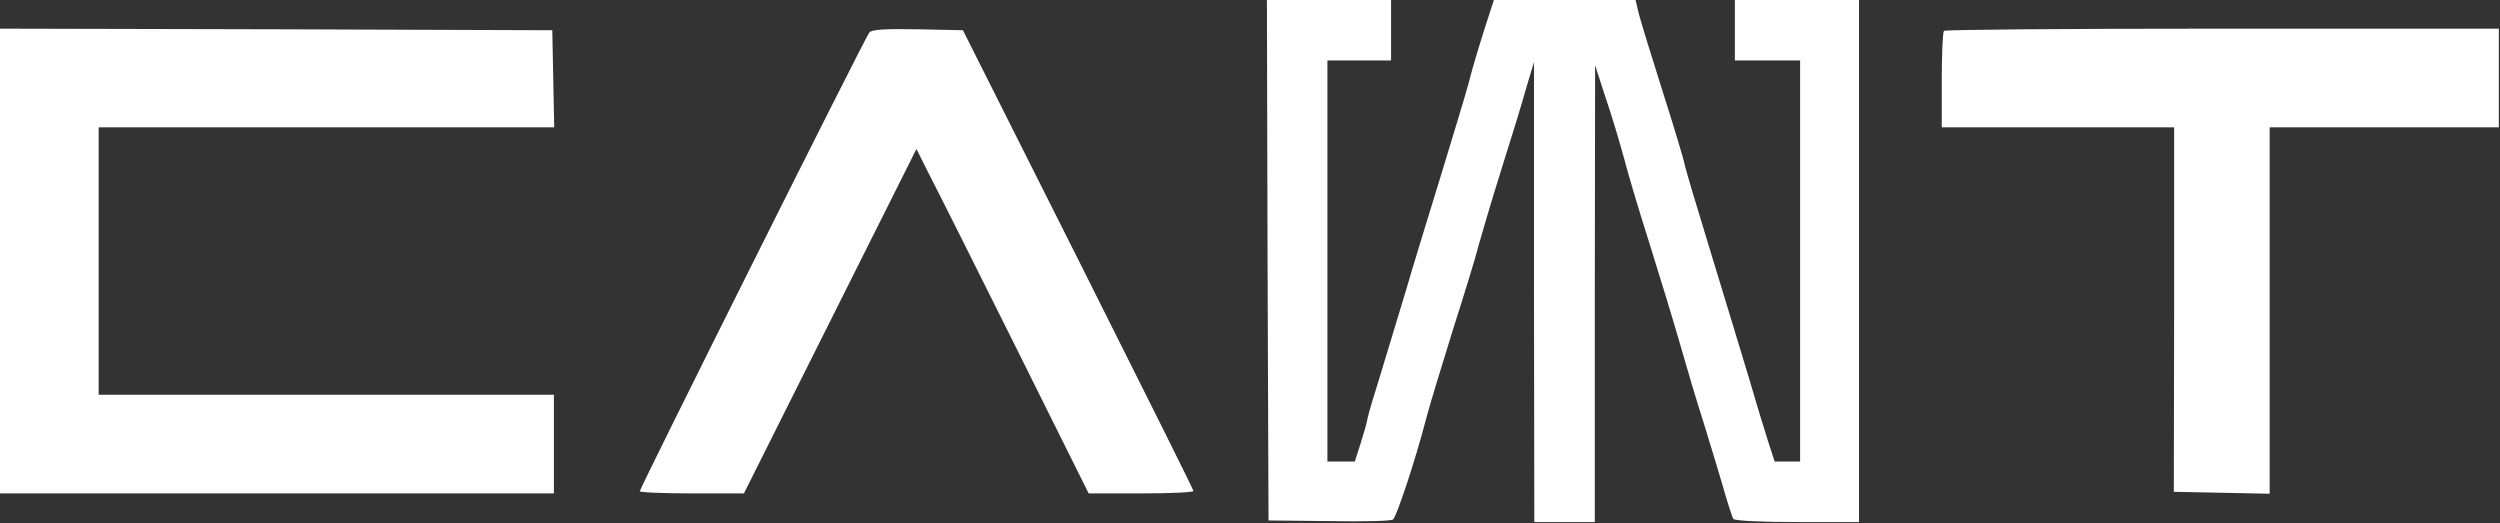
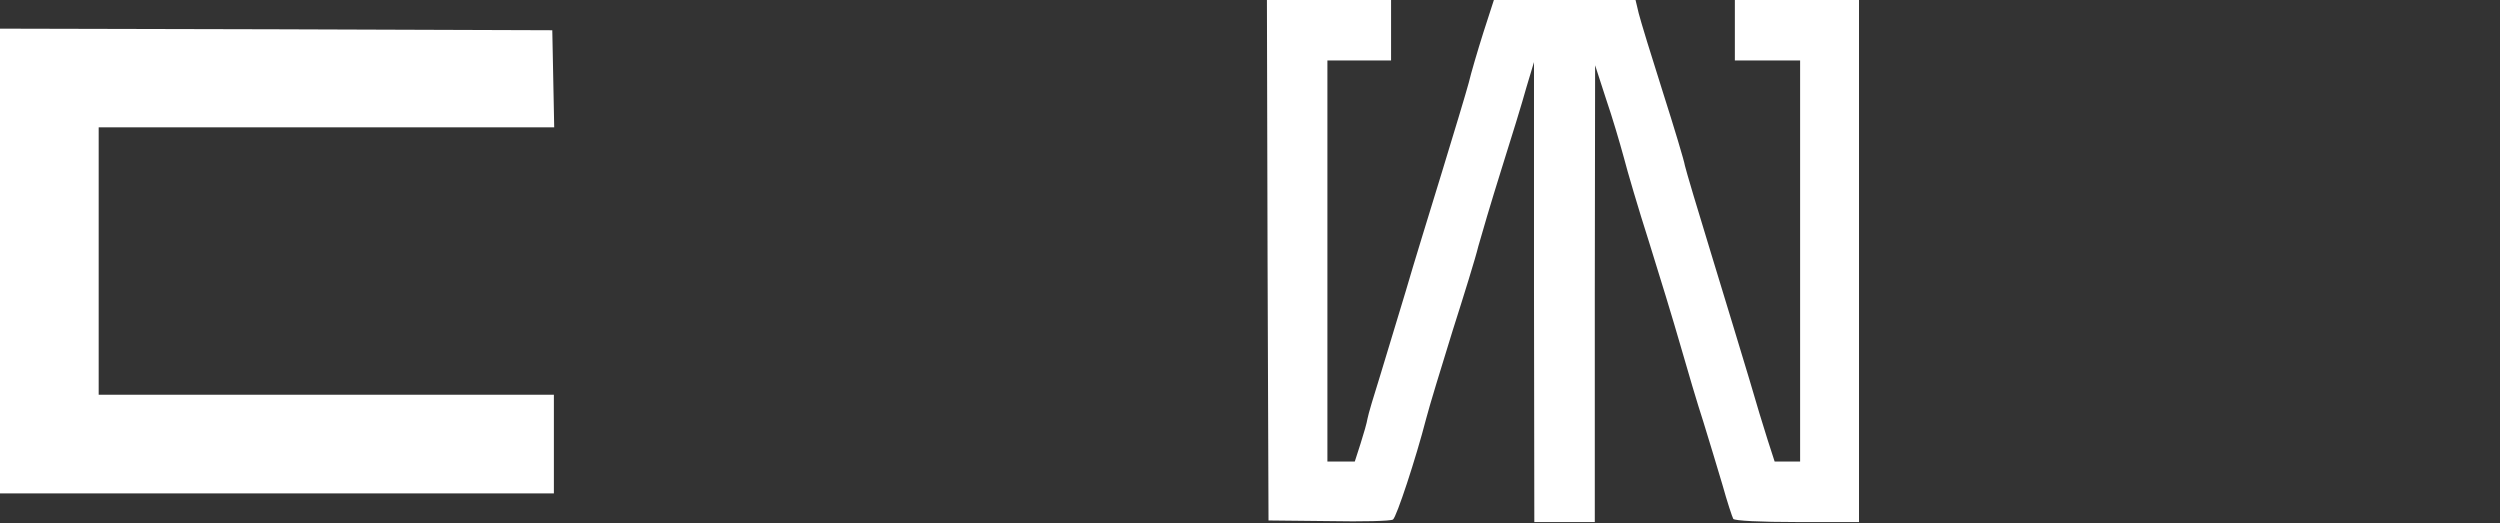
<svg xmlns="http://www.w3.org/2000/svg" width="984" height="206" viewBox="0 0 984 206" fill="none">
  <rect x="0" y="0" width="984" height="206" fill="#333333" stroke="none" />
  <path d="M498.912 102.363L499.288 204.852L523.093 205.103C536.249 205.353 547.525 205.103 548.277 204.476C549.655 203.599 557.298 180.42 561.307 164.884C562.56 159.998 567.321 144.461 571.707 130.303C576.217 116.145 580.853 101.236 581.855 96.976C582.983 92.841 586.992 79.31 590.876 66.906C594.76 54.627 599.271 39.968 600.774 34.455L603.781 24.432V114.893L603.907 205.479H615.809H627.712V115.519L627.837 25.685L632.097 38.84C634.603 46.107 637.61 56.381 639.114 61.894C640.492 67.282 644.877 82.191 649.012 95.096C653.021 107.876 658.659 126.294 661.415 135.942C664.172 145.589 668.181 159.121 670.436 166.012C672.566 172.903 675.949 184.054 677.954 190.819C679.833 197.585 681.838 203.599 682.214 204.226C682.715 204.977 692.989 205.479 707.398 205.479H731.704V102.739V-5.1856e-05H707.272H682.84V11.903V23.805H695.745H708.525V102.739V181.673H703.514H698.502L695.745 173.153C694.242 168.517 690.984 157.742 688.478 149.097C685.847 140.452 679.332 118.777 673.819 100.86C668.307 82.943 663.545 66.906 663.17 65.152C662.919 63.398 659.035 50.492 654.524 36.335C650.014 22.177 645.754 8.269 645.002 5.262L643.749 -5.1856e-05H615.809H587.994L583.86 12.78C581.605 19.921 578.973 28.817 578.096 32.576C577.094 36.335 572.333 52.121 567.572 67.657C562.811 83.194 556.296 104.243 553.289 114.642C550.156 124.916 545.646 139.826 543.265 147.719C540.759 155.612 538.504 163.255 538.254 164.759C538.003 166.387 536.75 170.773 535.497 174.657L533.242 181.673H527.854H522.467V102.739V23.805H534.996H547.525V11.903V-5.1856e-05H523.093H498.661L498.912 102.363Z" fill="white" />
  <path d="M0 102.74V194.203H109.004H218.008V174.783V155.363H128.424H38.84V102.74V50.117H128.424H218.133L217.757 30.948L217.381 11.903L108.753 11.528L0 11.277V102.74Z" fill="white" />
-   <path d="M342.172 12.78C340.543 14.66 251.836 192.073 251.836 193.326C251.836 193.827 261.108 194.203 272.384 194.203H292.807L326.761 126.42L360.715 58.637L365.351 67.909C367.982 72.921 383.267 103.367 399.305 135.567L428.498 194.203H449.171C460.572 194.203 469.844 193.827 469.719 193.201C469.719 192.7 449.296 151.729 424.363 102.114L379.007 11.903L361.216 11.528C347.935 11.277 343.174 11.653 342.172 12.78Z" fill="white" />
-   <path d="M765.156 12.153C764.655 12.529 764.279 21.299 764.279 31.573V50.116H810.011H855.742V121.783L855.617 193.575L874.536 193.951L893.33 194.327V122.159V50.116H938.435H983.54V30.696V11.276H874.787C814.897 11.276 765.532 11.652 765.156 12.153Z" fill="white" />
</svg>